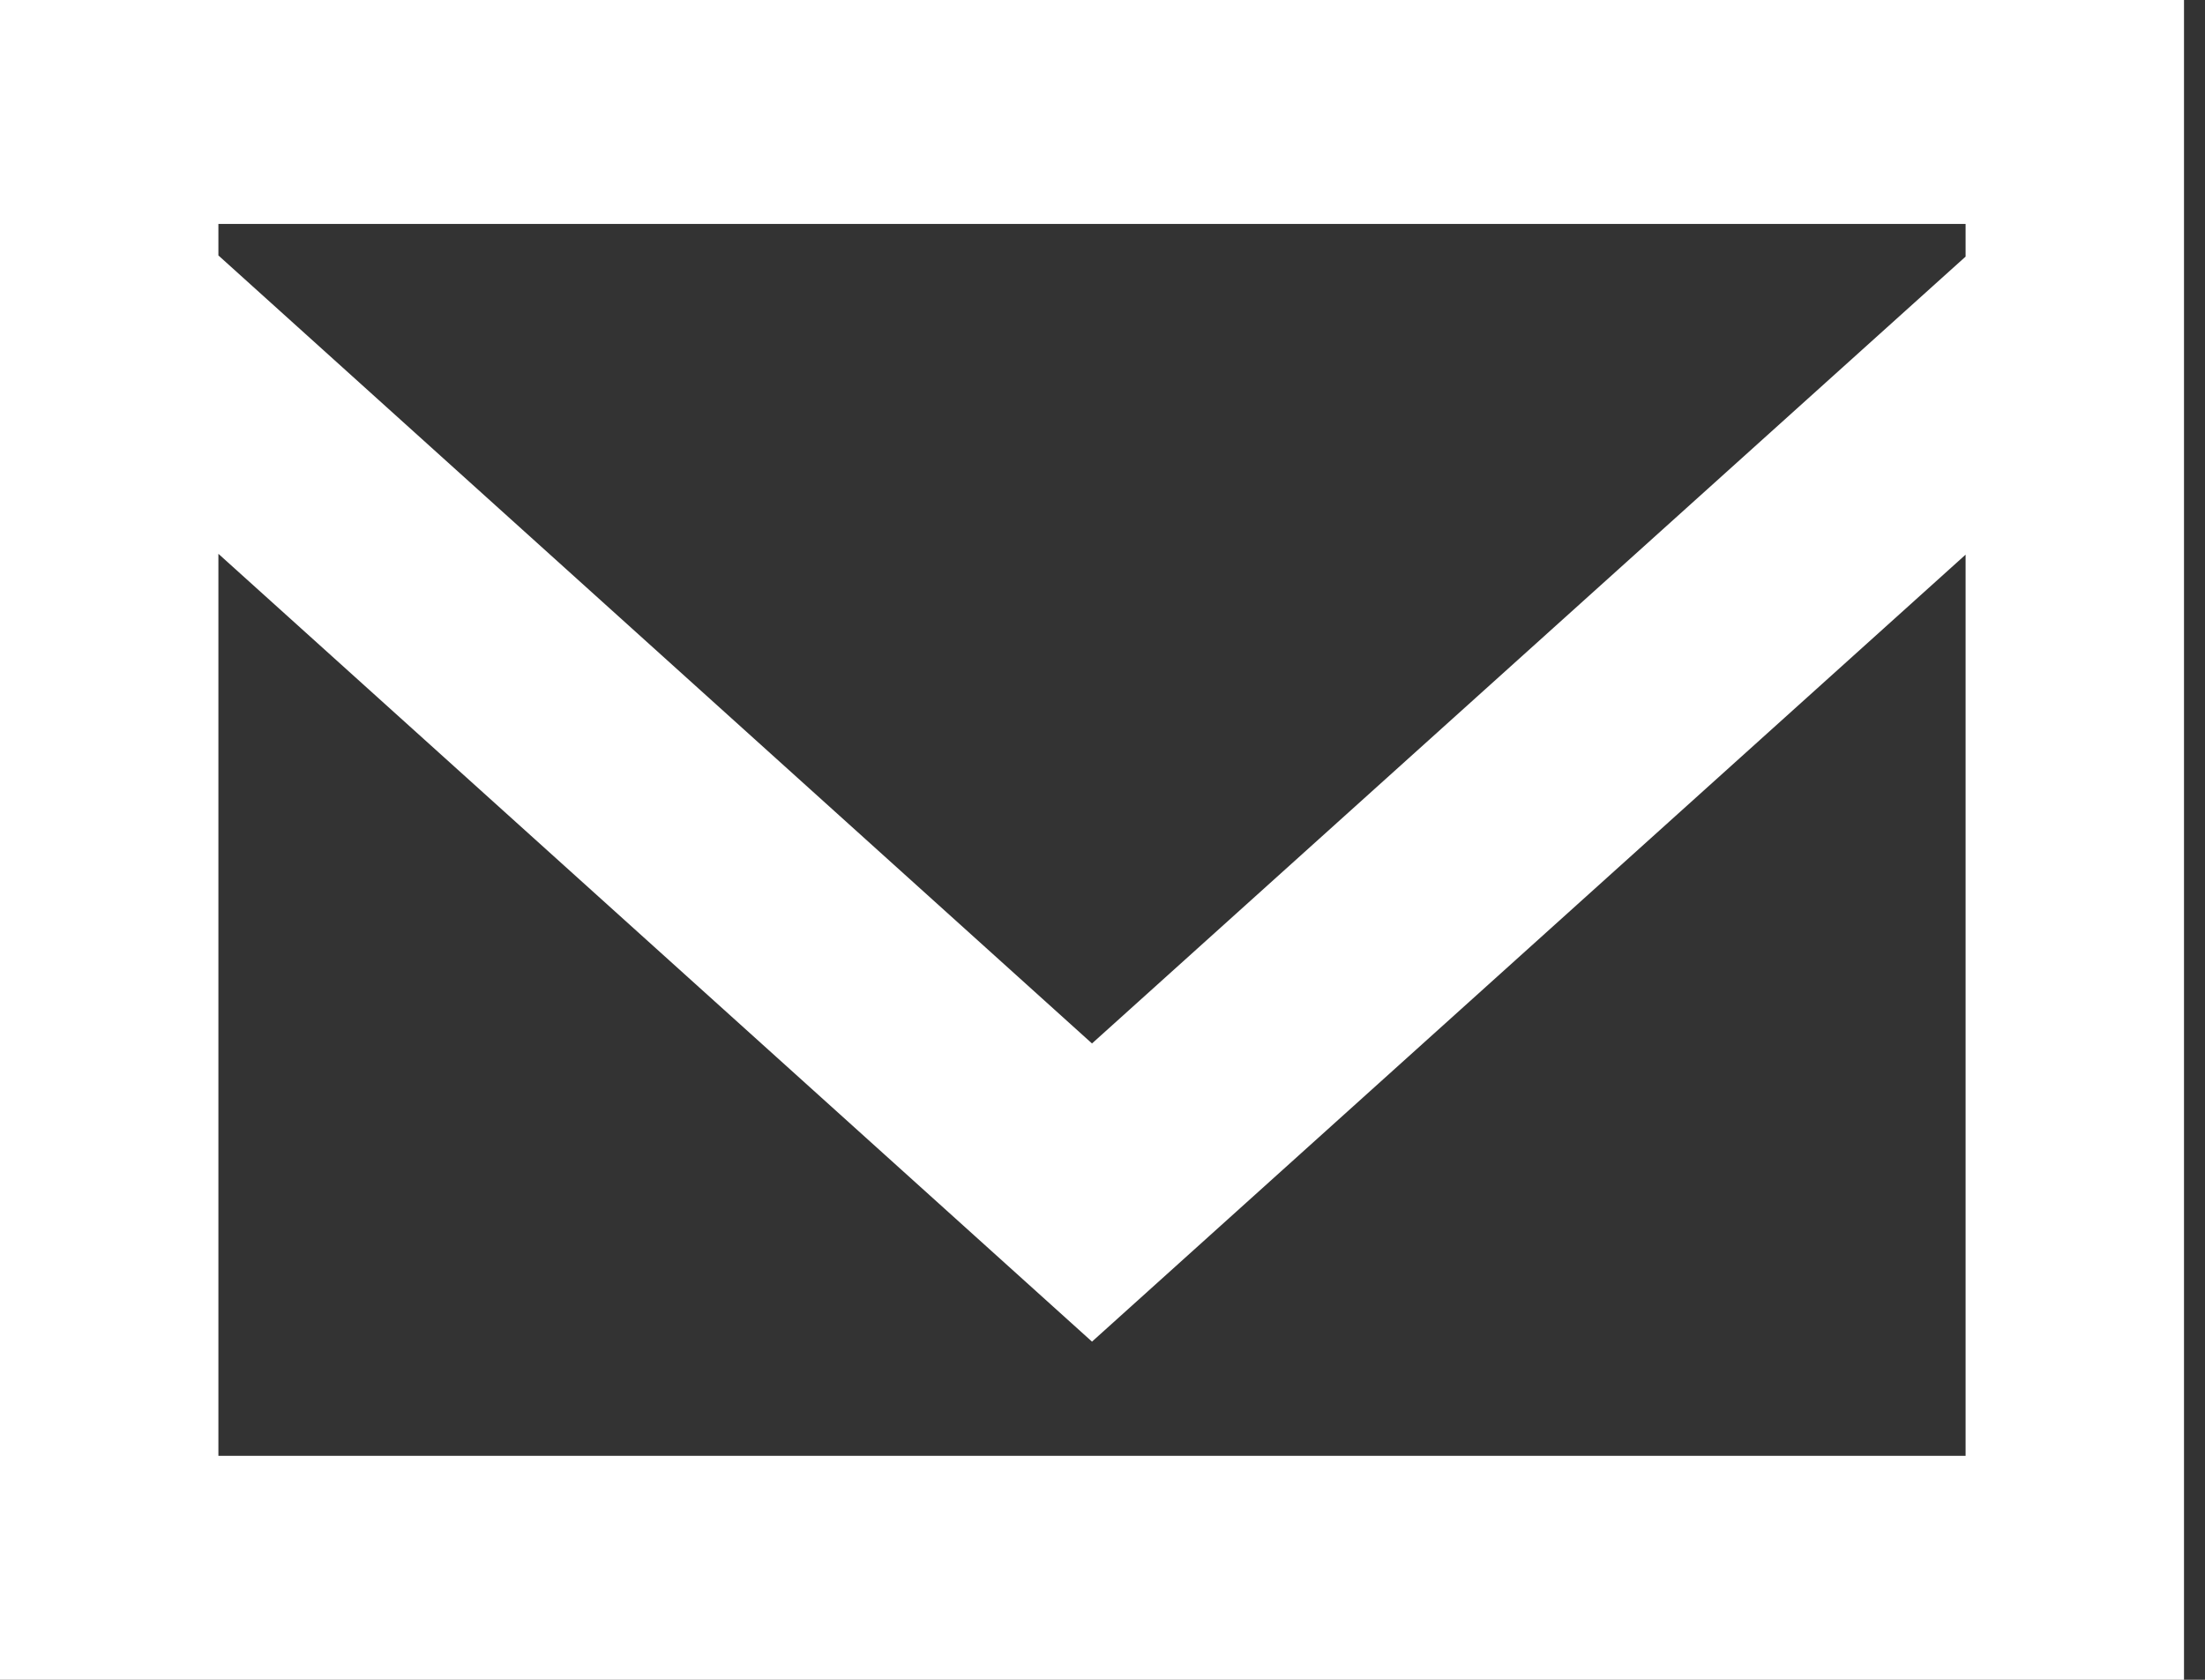
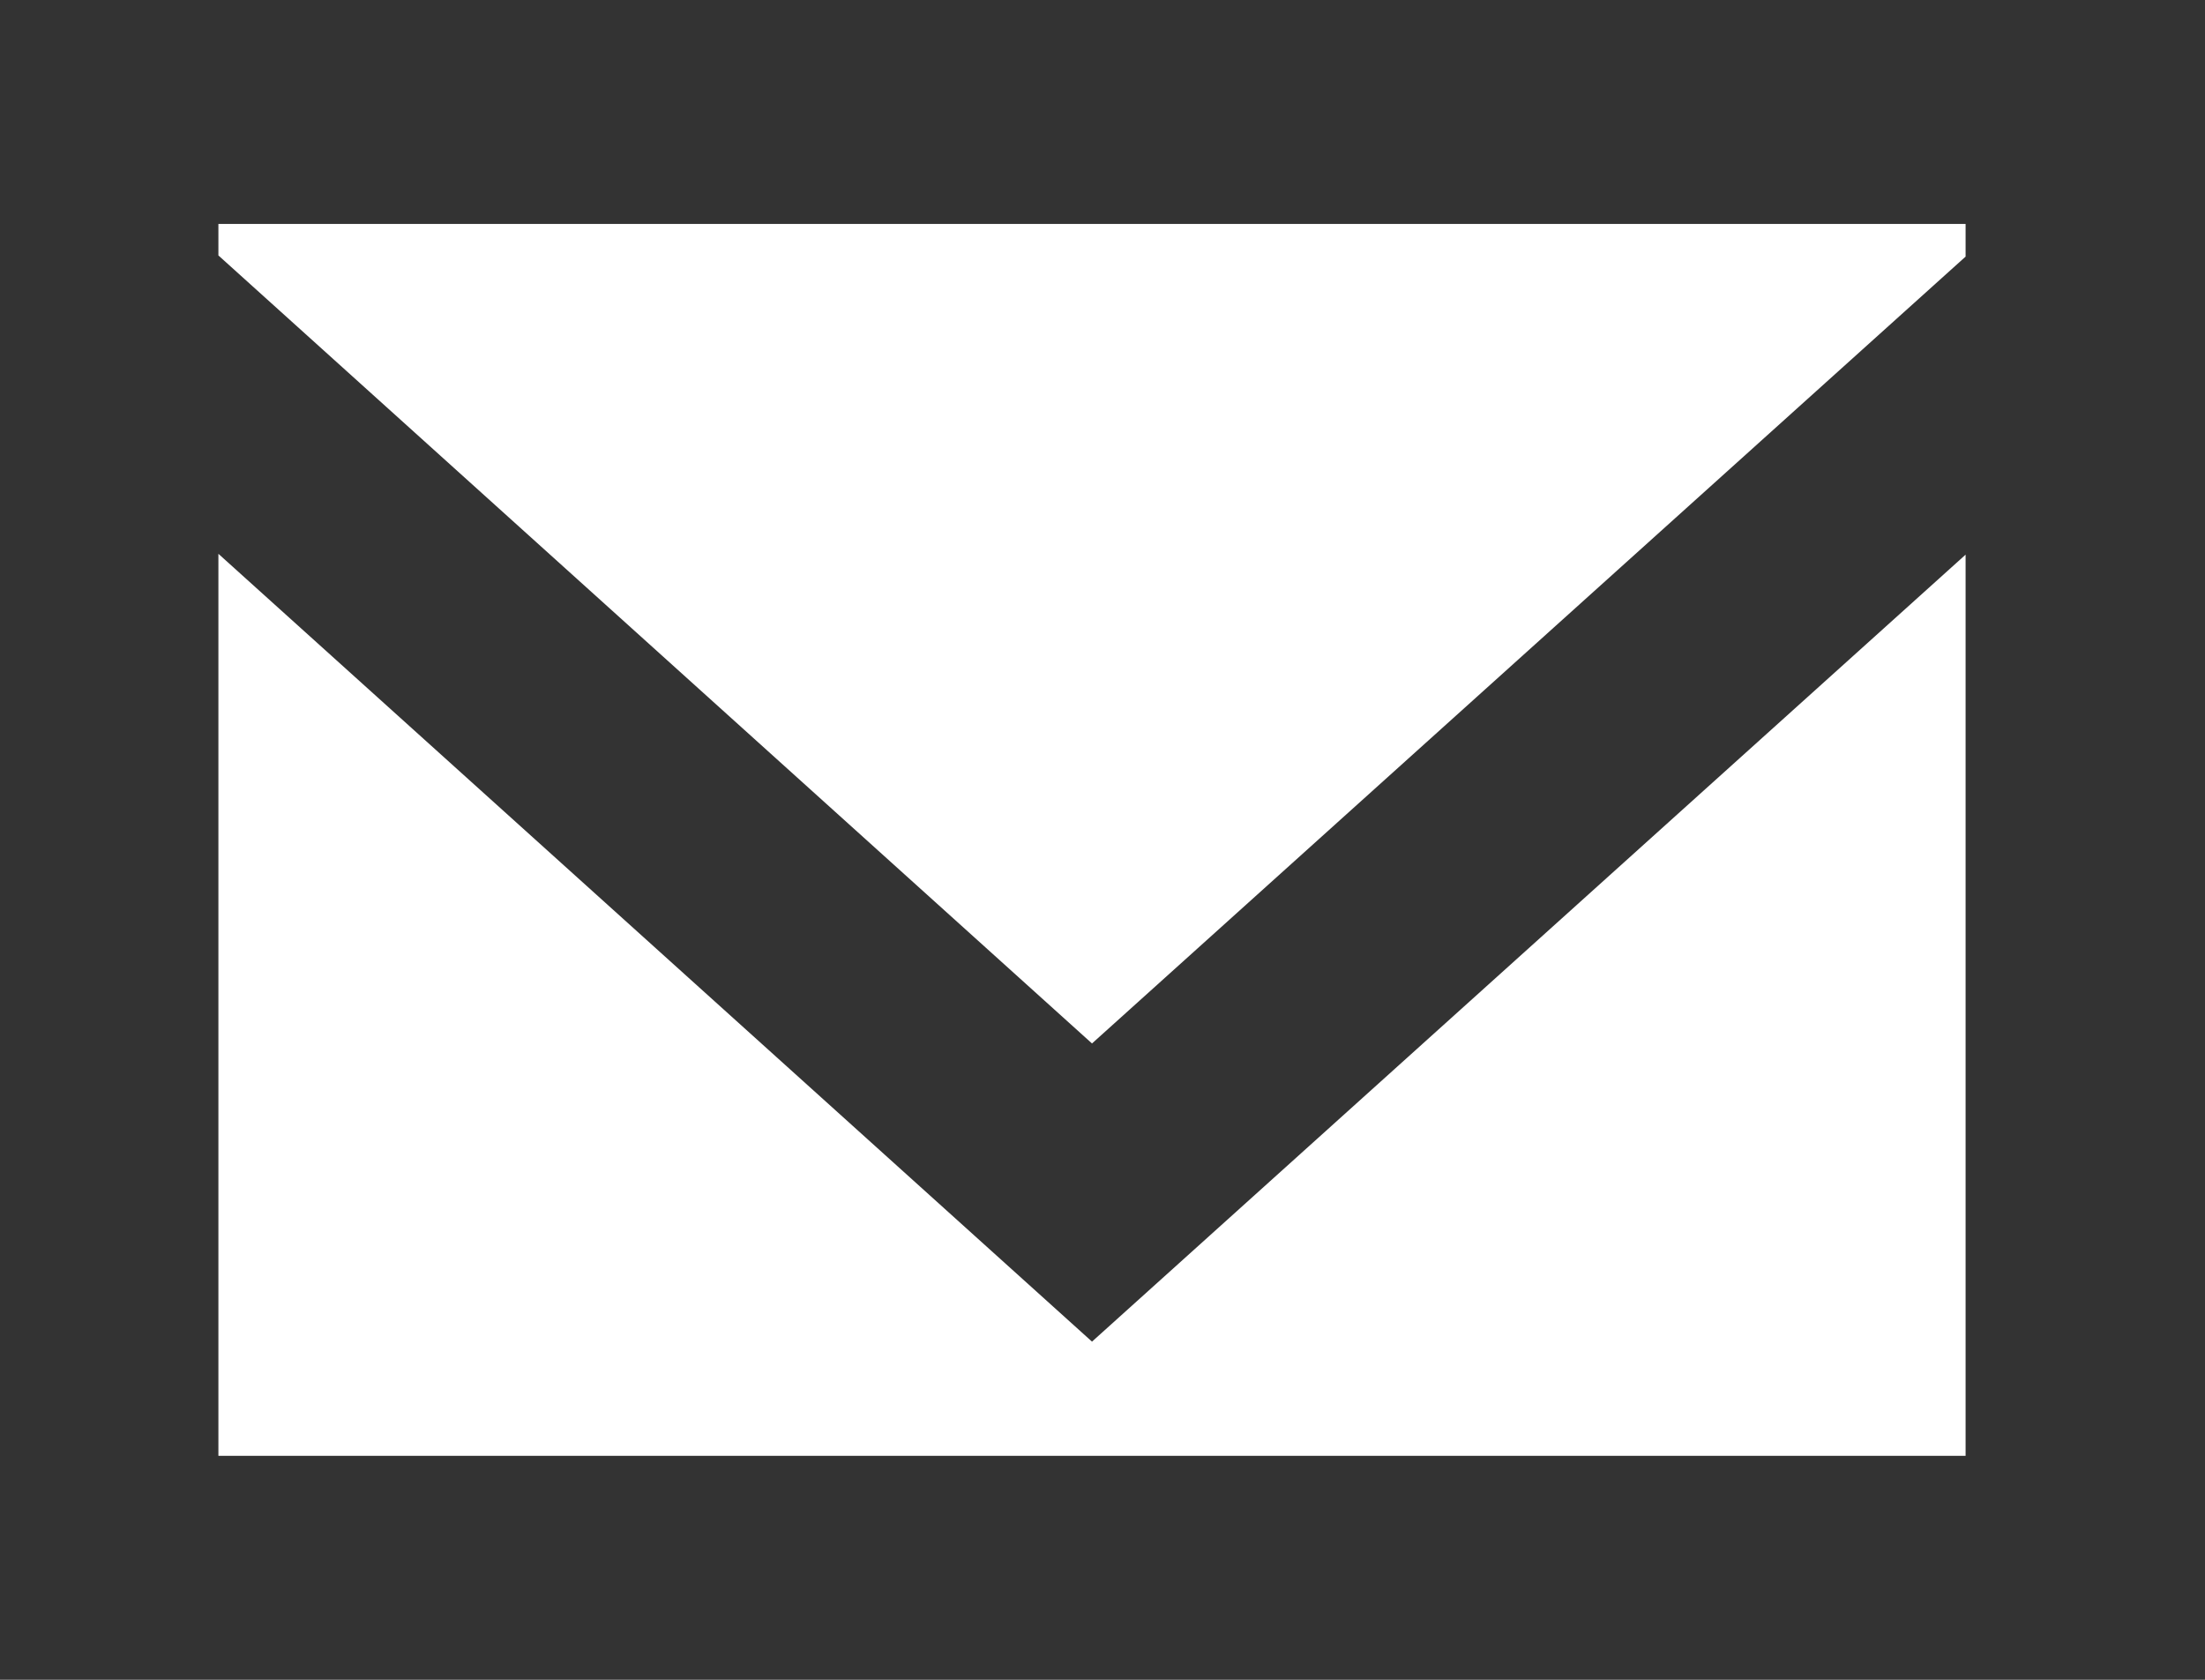
<svg xmlns="http://www.w3.org/2000/svg" width="21" height="16" viewBox="0 0 21 16" fill="none">
  <rect x="0" y="0" width="21" height="16" fill="#333333" stroke="none" />
-   <path fill-rule="evenodd" clip-rule="evenodd" d="M18.72 2.444L10.4 9.939L2.08 2.433V2.133H18.72V2.444ZM2.08 13.867V5.275L10.4 12.779L18.72 5.283V13.867H2.08ZM0 16H20.8V0H0V16Z" fill="white" />
+   <path fill-rule="evenodd" clip-rule="evenodd" d="M18.72 2.444L10.4 9.939L2.08 2.433V2.133H18.72V2.444ZM2.08 13.867V5.275L10.4 12.779L18.72 5.283V13.867H2.08ZM0 16H20.8V0V16Z" fill="white" />
</svg>